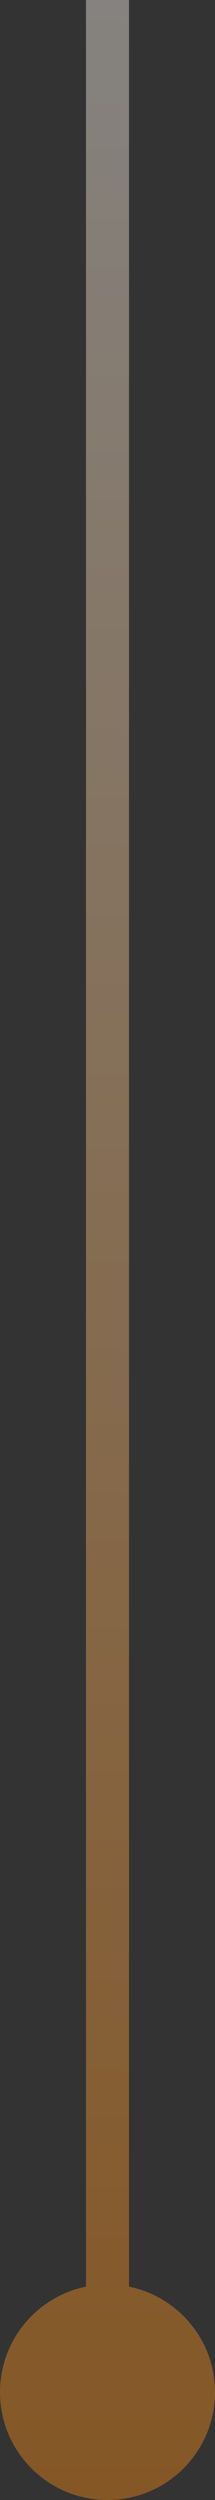
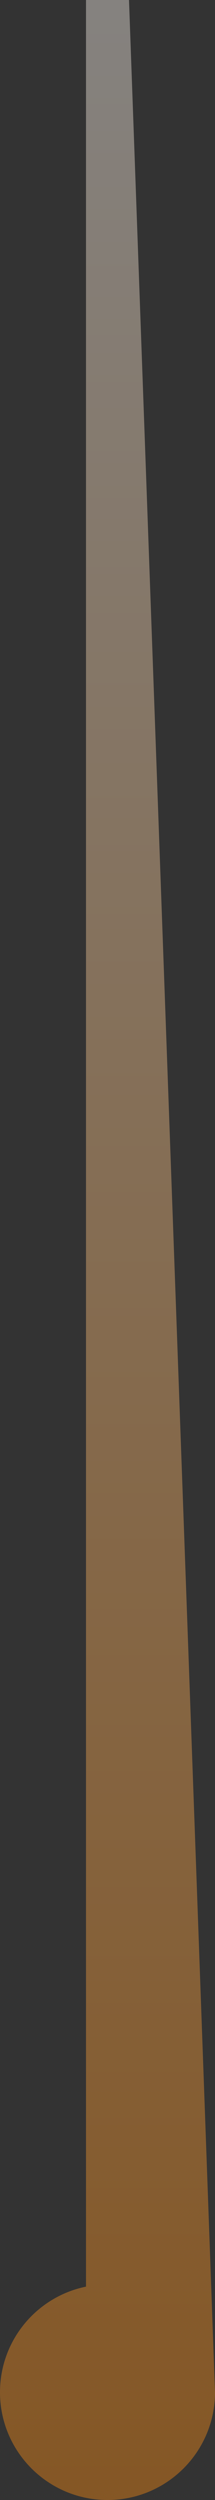
<svg xmlns="http://www.w3.org/2000/svg" width="20px" height="232px" viewBox="0 0 20 232" version="1.1">
  <rect x="0" y="0" width="20" height="232" fill="#333333" stroke="none" />
  <title>形状结合</title>
  <defs>
    <linearGradient x1="50%" y1="0%" x2="50%" y2="100%" id="linearGradient-1">
      <stop stop-color="#FF8500" offset="0%" />
      <stop stop-color="#FFFFFF" offset="100%" />
    </linearGradient>
  </defs>
  <g id="官网修改" stroke="none" stroke-width="1" fill="none" fill-rule="evenodd" opacity="0.4">
    <g id="激活教材" transform="translate(-1096, -1092)" fill="url(#linearGradient-1)">
-       <path d="M1106,1092 C1111.523,1092 1116,1096.477 1116,1102 C1116,1106.838 1112.565,1110.873 1108.001,1111.8 L1108,1324 L1104,1324 L1104,1111.8 C1099.436,1110.873 1096,1106.838 1096,1102 C1096,1096.477 1100.477,1092 1106,1092 Z" id="形状结合" transform="translate(1106, 1208) scale(1, -1) translate(-1106, -1208) " />
+       <path d="M1106,1092 C1111.523,1092 1116,1096.477 1116,1102 L1108,1324 L1104,1324 L1104,1111.8 C1099.436,1110.873 1096,1106.838 1096,1102 C1096,1096.477 1100.477,1092 1106,1092 Z" id="形状结合" transform="translate(1106, 1208) scale(1, -1) translate(-1106, -1208) " />
    </g>
  </g>
</svg>